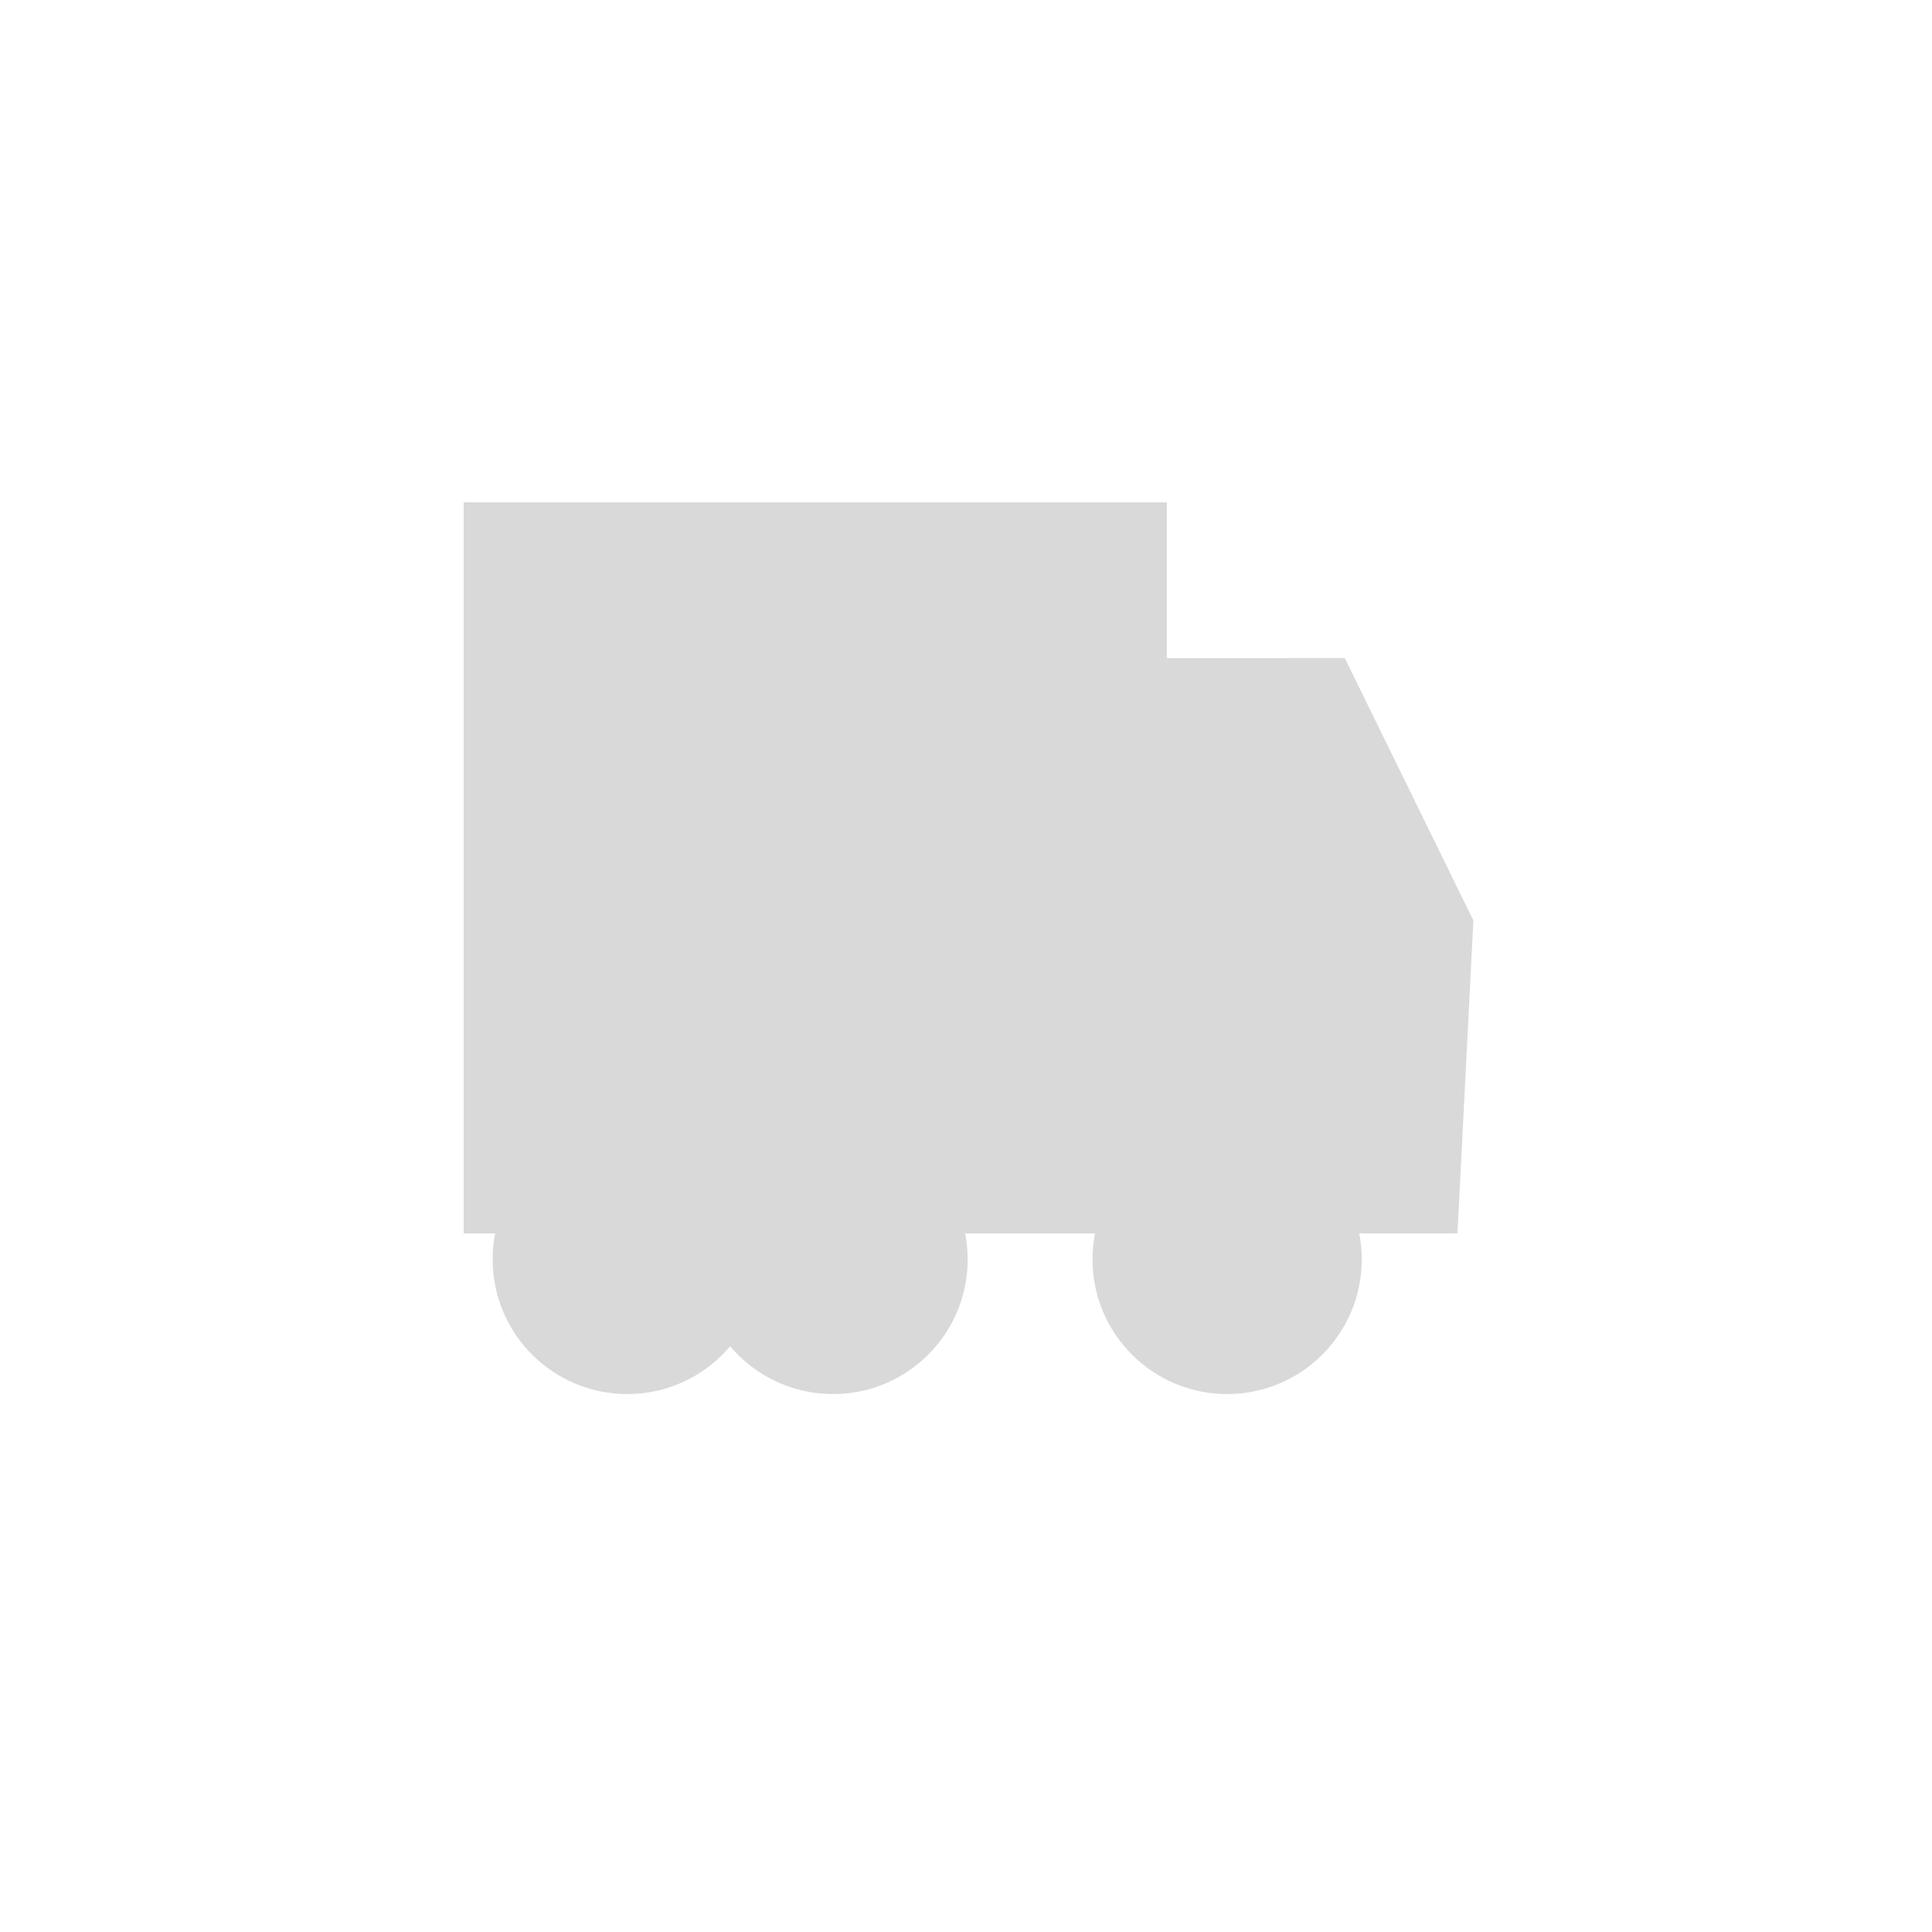
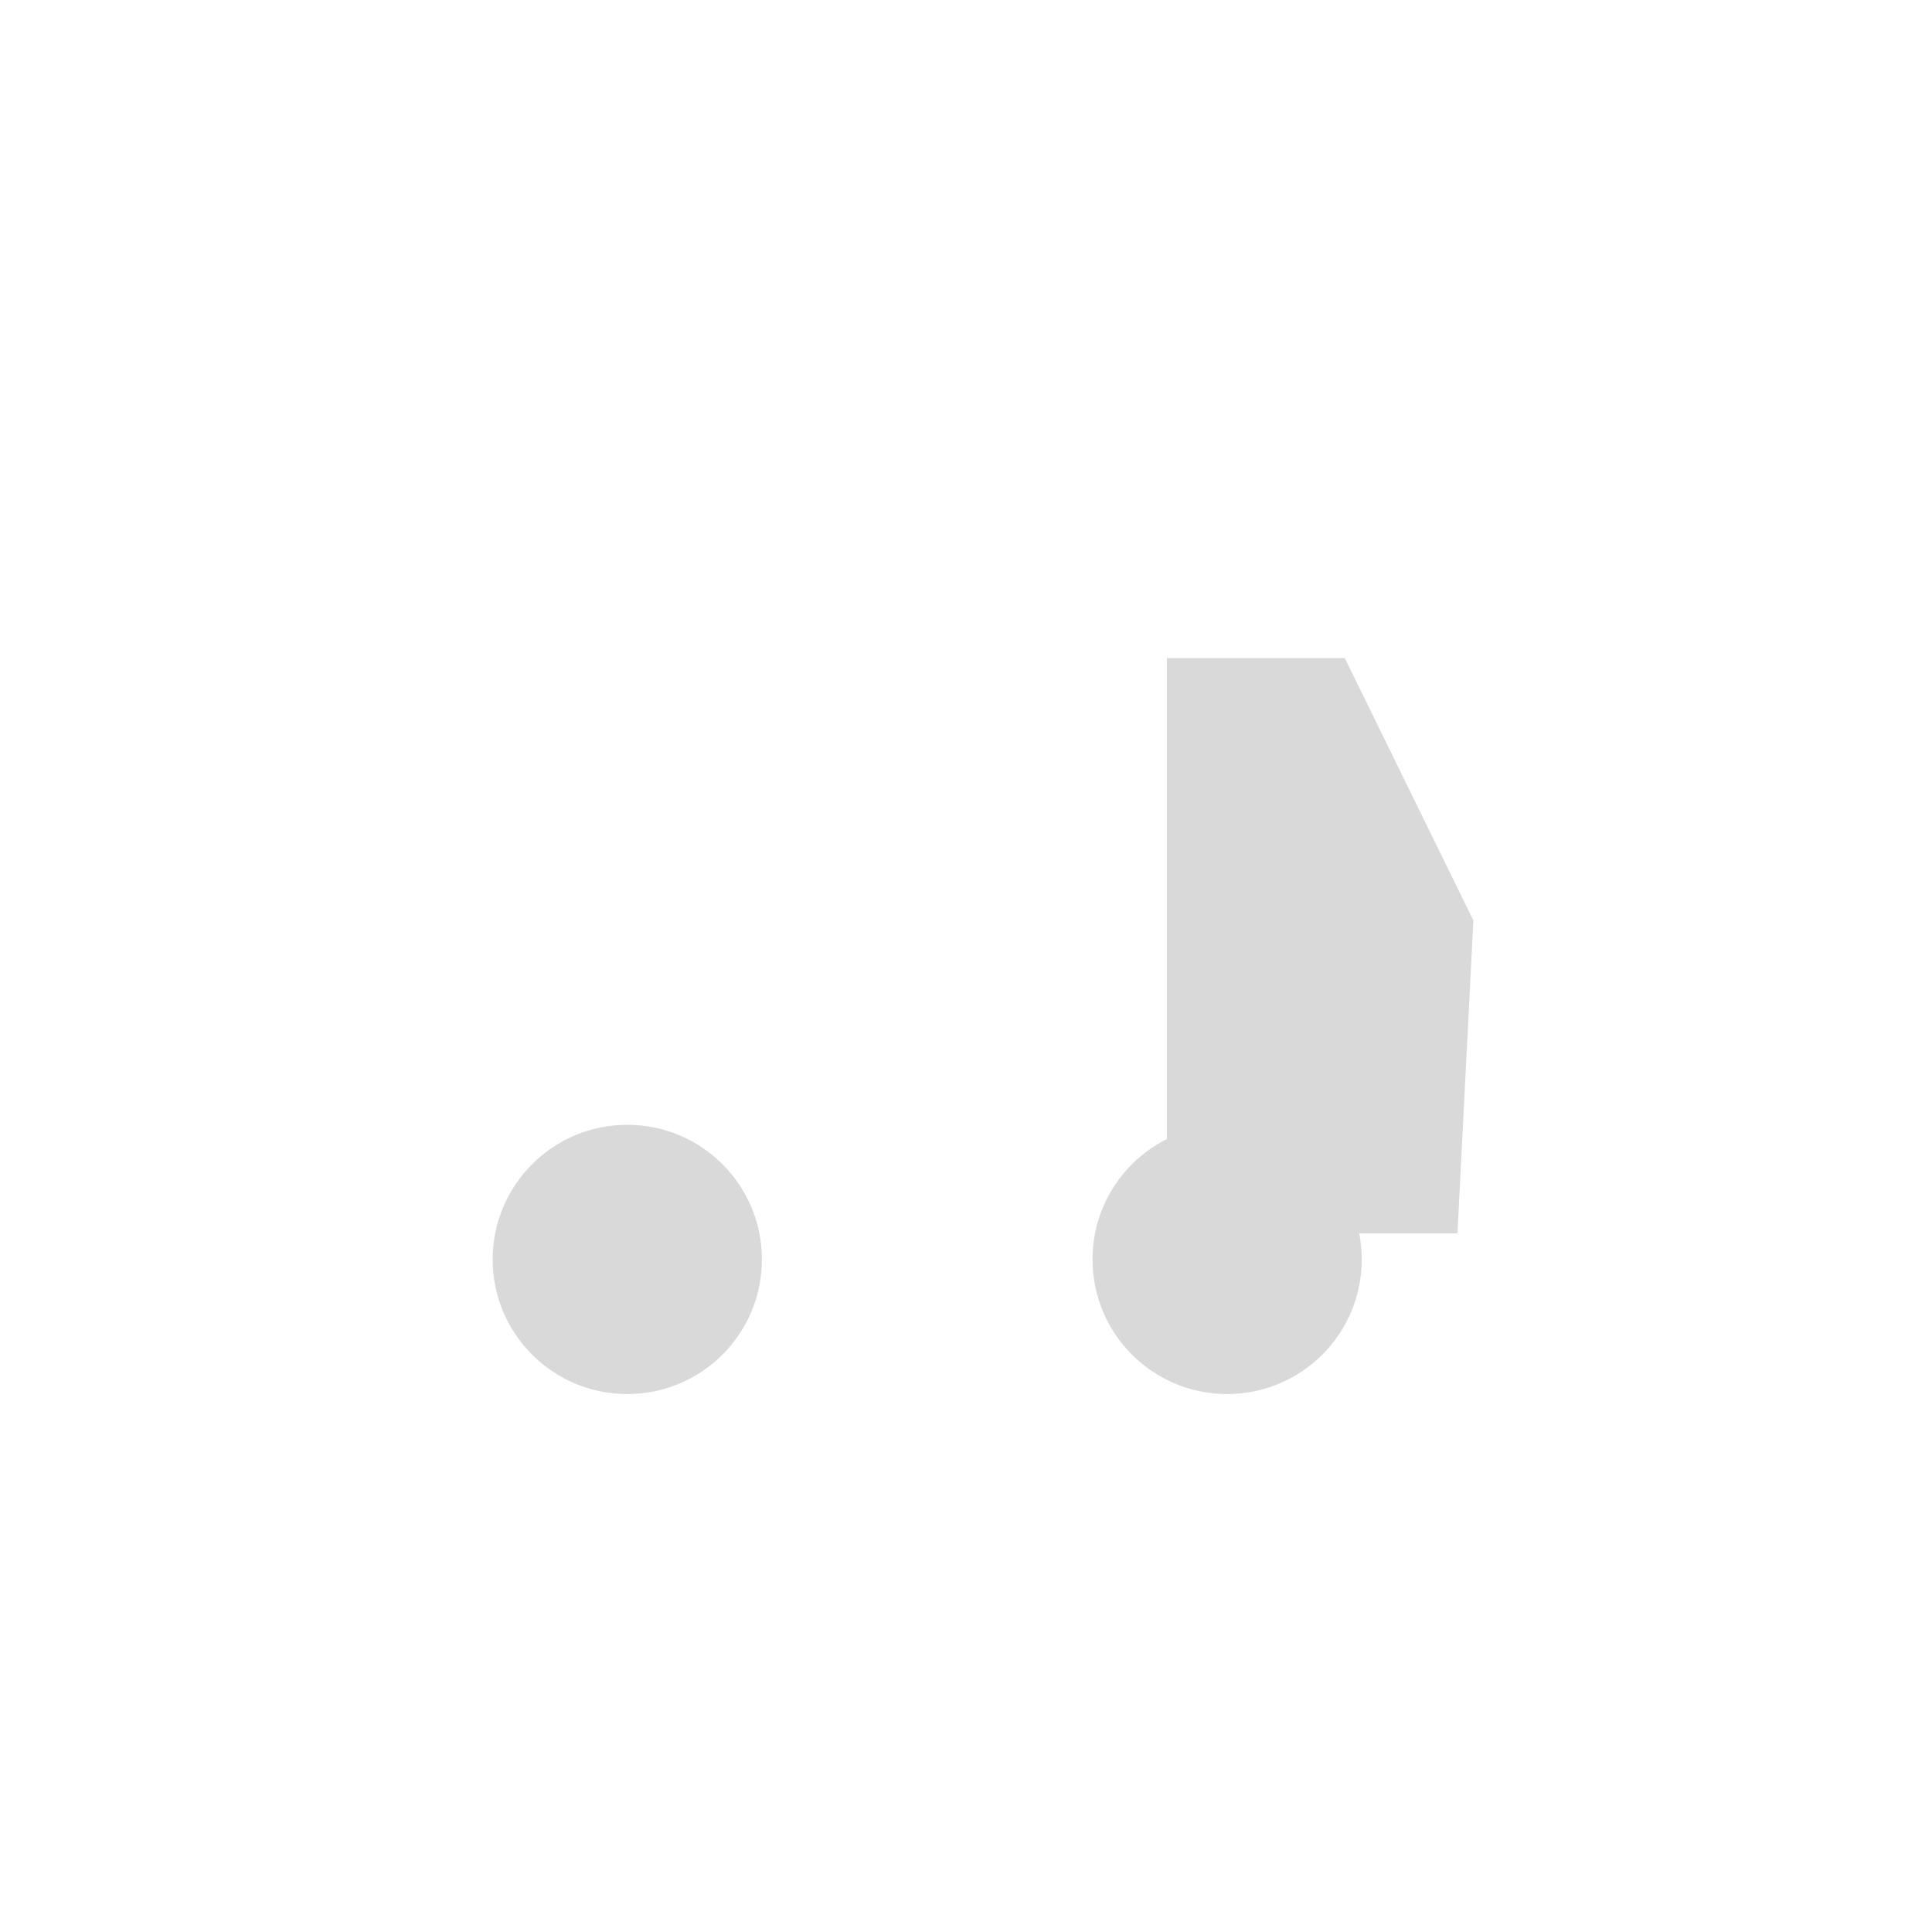
<svg xmlns="http://www.w3.org/2000/svg" width="50" height="50" viewBox="0 0 50 50" fill="none">
-   <rect x="12" y="13" width="18.199" height="18.922" fill="#D9D9D9" />
  <path d="M30.199 17.032L34.803 17.031L38.131 23.822L37.719 31.92H35.456H33.23H30.199V17.032Z" fill="#D9D9D9" />
  <circle cx="16.234" cy="32.594" r="3.484" fill="#D9D9D9" />
-   <circle cx="21.559" cy="32.594" r="3.484" fill="#D9D9D9" />
  <circle cx="31.758" cy="32.594" r="3.484" fill="#D9D9D9" />
</svg>